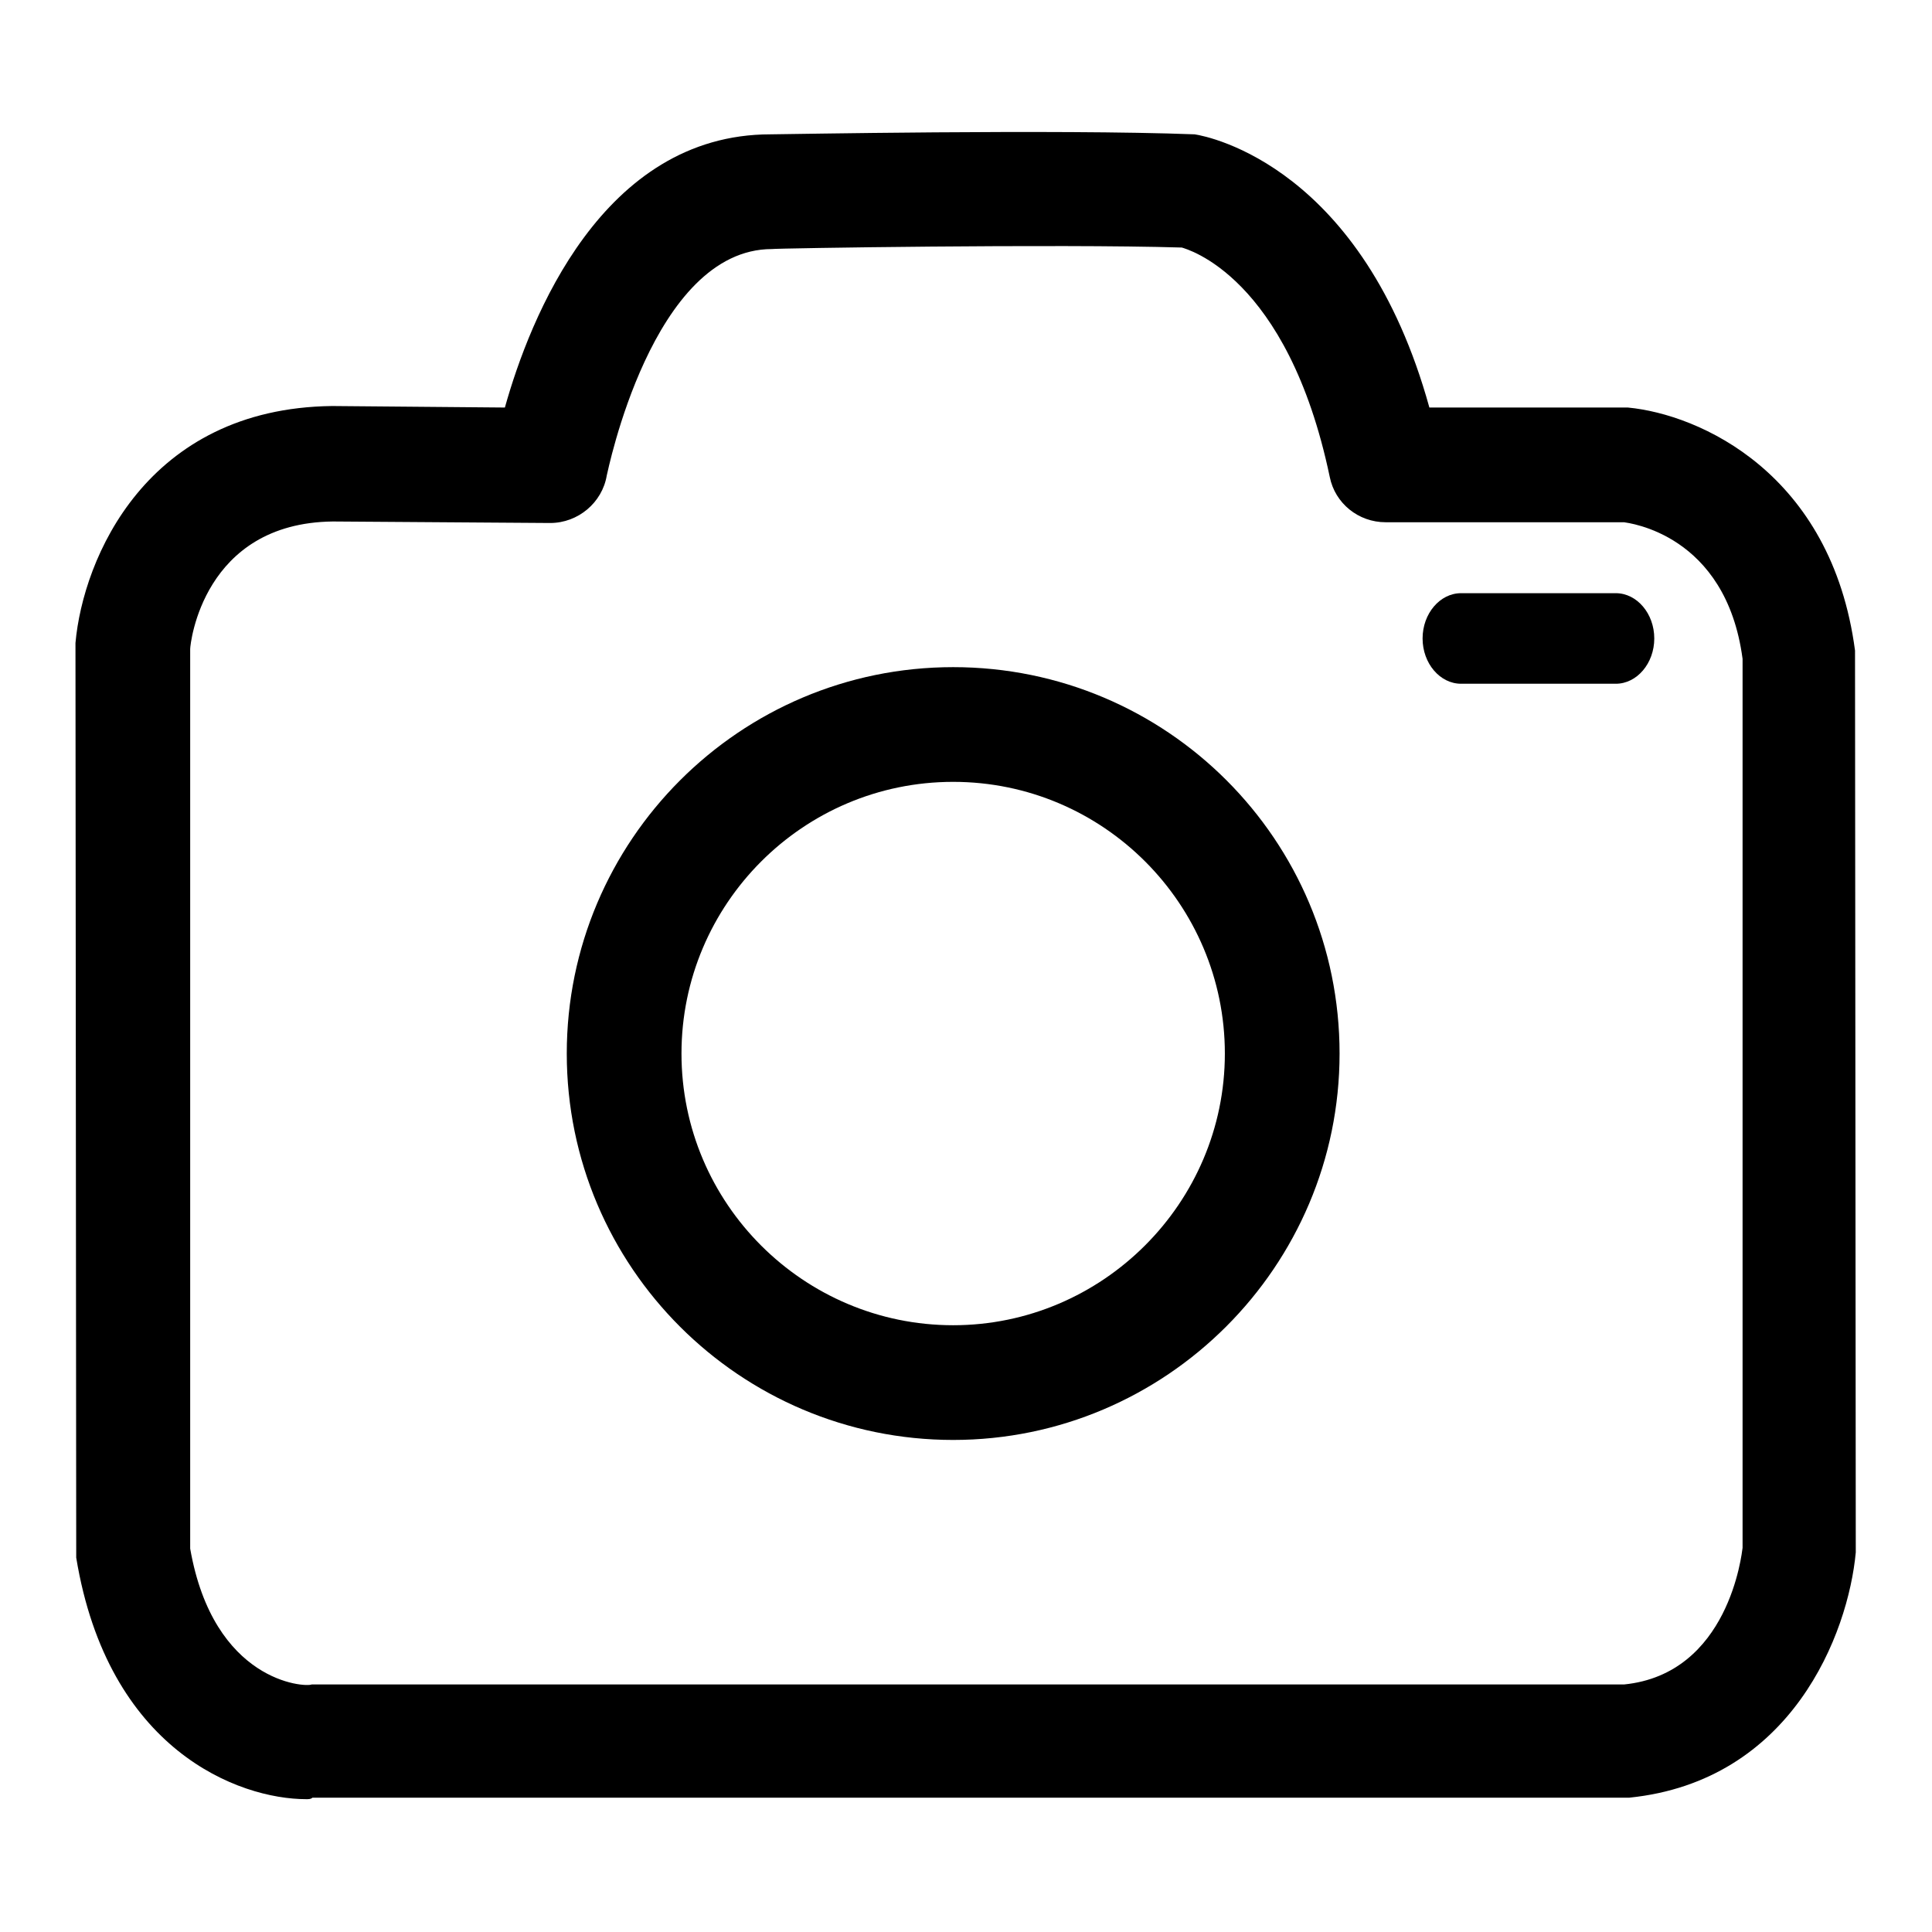
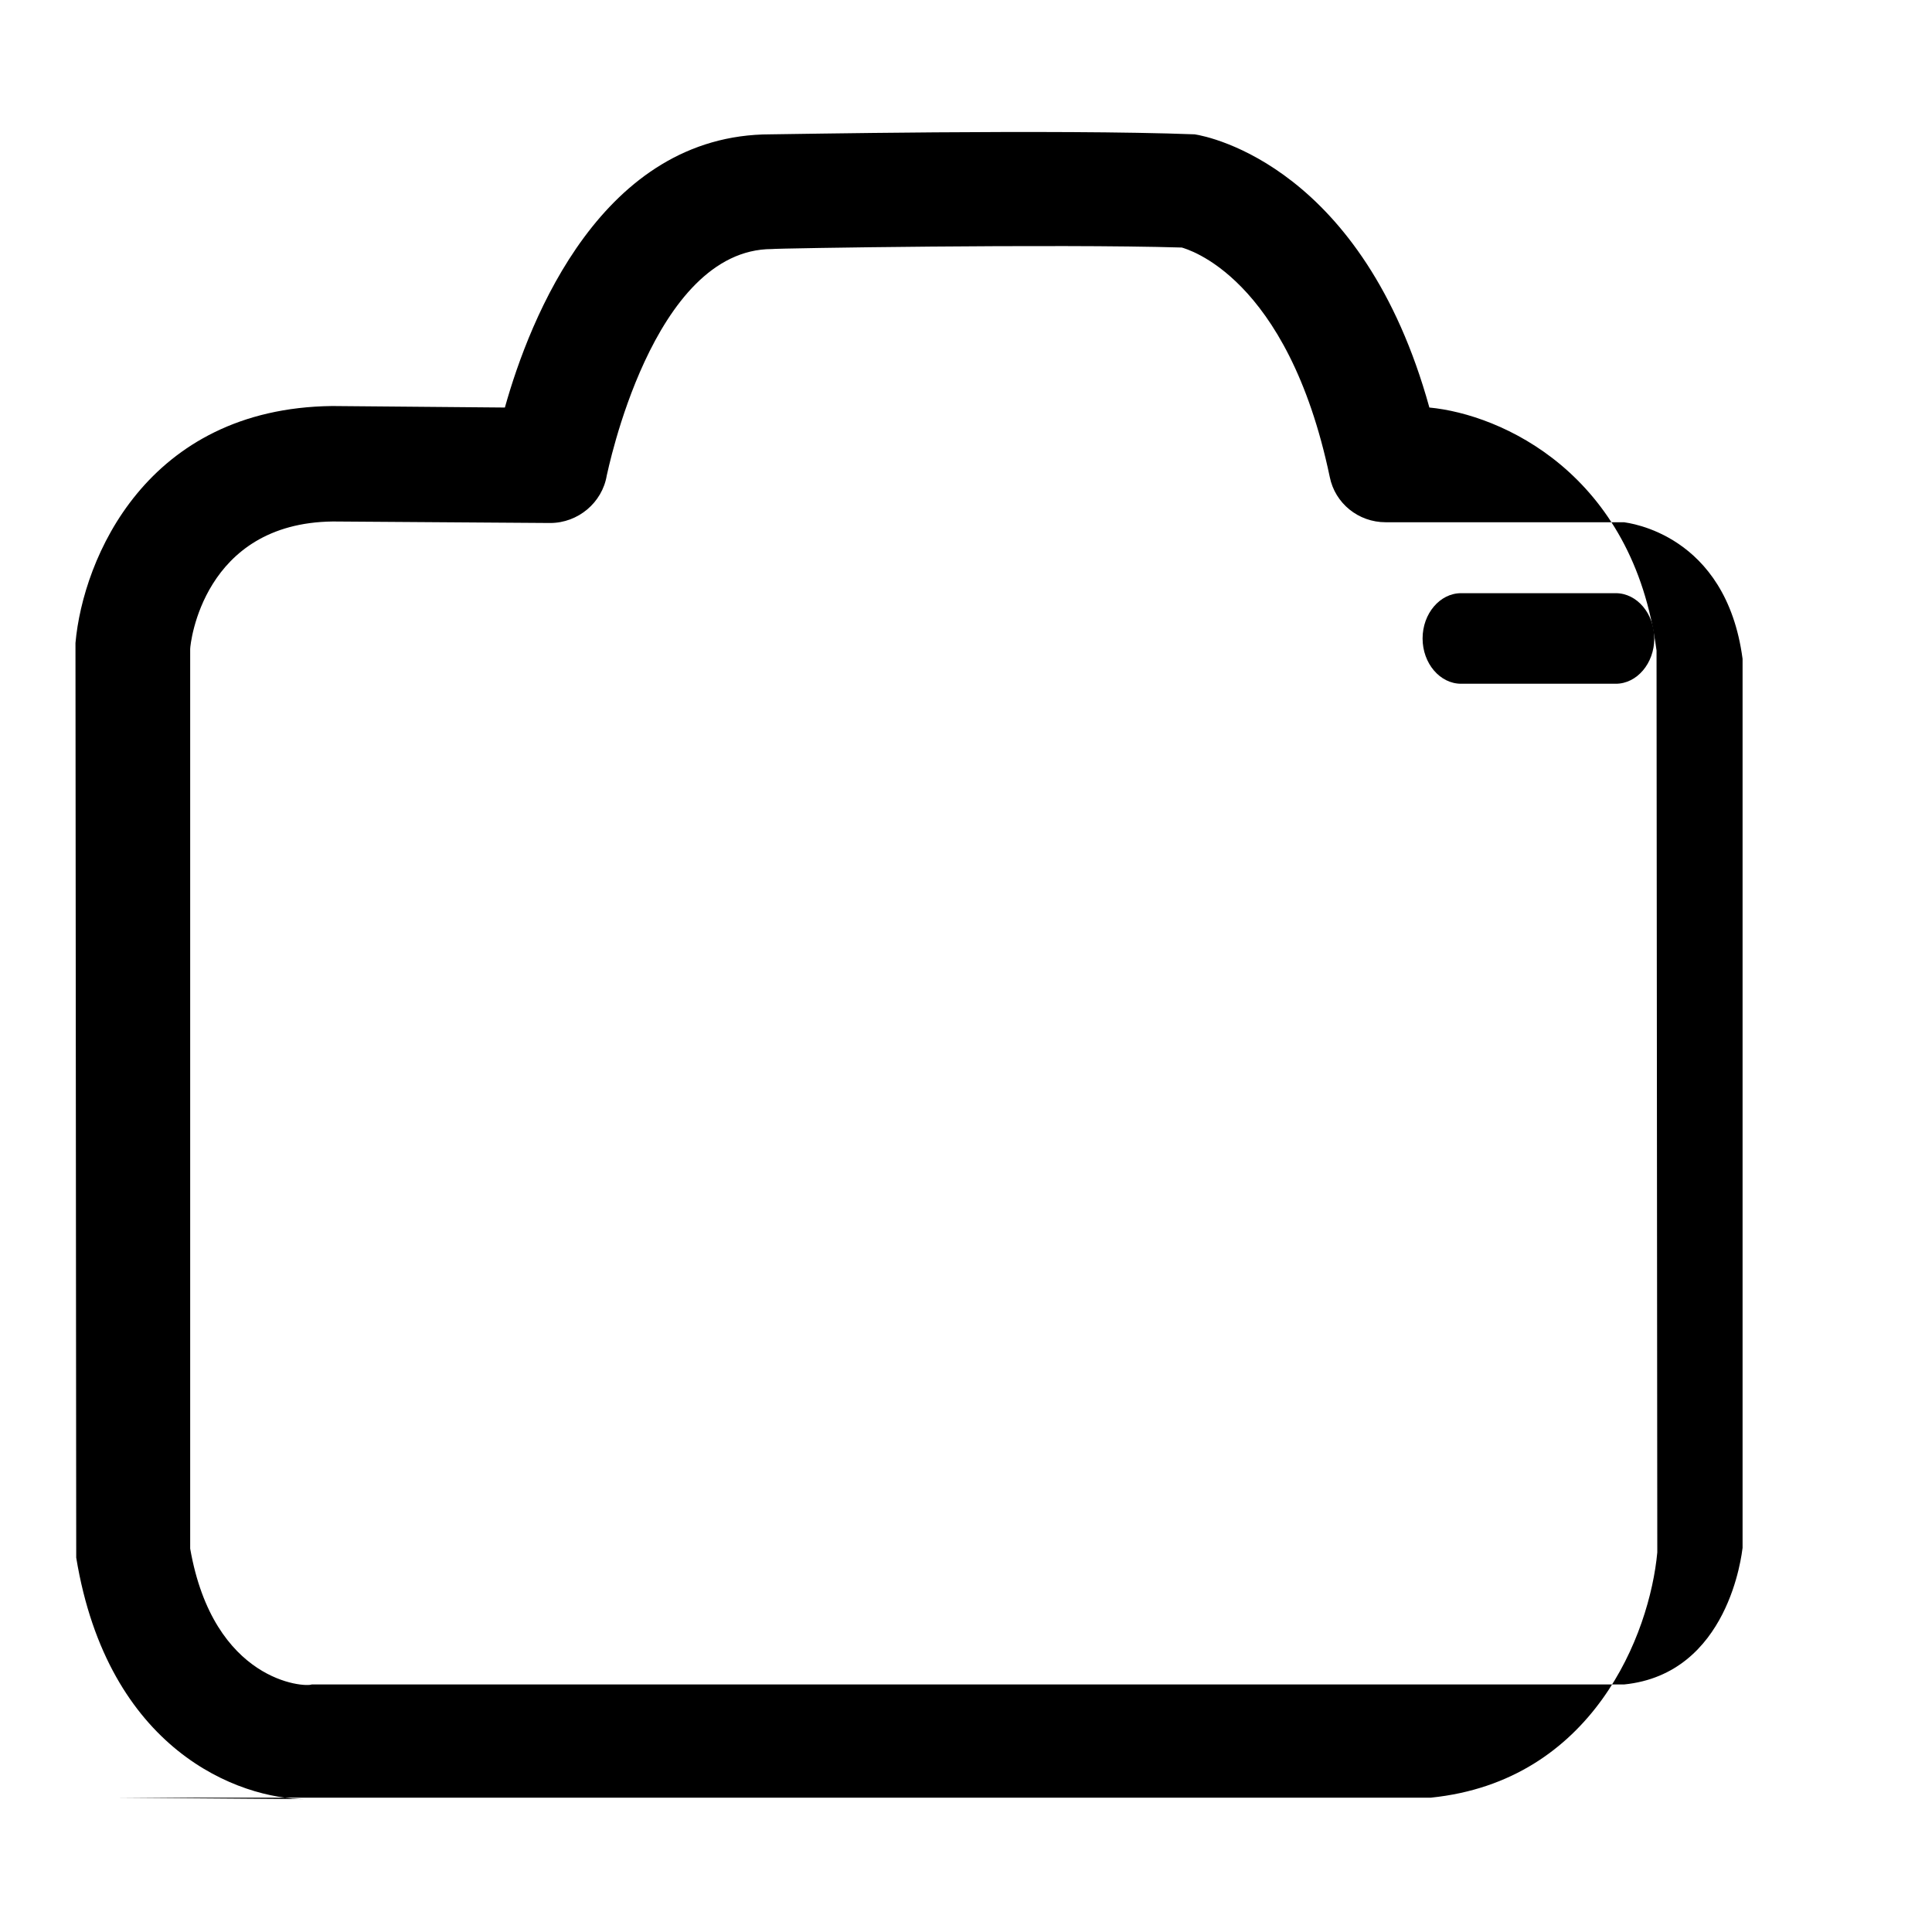
<svg xmlns="http://www.w3.org/2000/svg" version="1.1" x="0px" y="0px" viewBox="0 0 256 256" enable-background="new 0 0 256 256" xml:space="preserve">
  <g>
    <g>
-       <path fill="#000000" d="M40.6,238.4c-9,0-26.3-6.5-30.5-32L10,85.2c1-11.2,9.4-31.1,34-31.4l22.9,0.2c3.3-11.8,12.9-36.2,35.2-36.2c1.4,0,37.9-0.7,56.2,0c2,0.3,22.3,4.4,31.1,36.2h26.3c9.5,0.9,27,8.7,30.1,32.2l0.1,119.5c-1,10.8-8.5,30.3-30,32.5l-174.5,0C41.2,238.4,40.9,238.4,40.6,238.4z M44.1,69.1c-17.2,0.2-18.9,16.2-18.9,16.9l0,119.2c3.1,17.7,15.2,18.4,16.1,18h173.9c13.9-1.4,15.6-17.4,15.7-18.1l0-117.8c-2.2-16.6-15.2-18-15.7-18.1l-31.6,0c-3.6,0-6.7-2.5-7.4-6c-5.6-26.7-19-30.2-19.6-30.4c-16.7-0.5-53.9,0.1-54.3,0.2c-15.9,0-21.8,29.7-21.9,30c-0.6,3.6-3.8,6.3-7.5,6.3c0,0,0,0-0.1,0L44.1,69.1z" />
-       <path fill="#000000" d="M126.3,190.8c-28.2,0-51.2-22.9-51.2-51.2c0-28.2,22.9-51.2,51.2-51.2s51.2,22.9,51.2,51.2C177.5,167.8,154.5,190.8,126.3,190.8z M126.3,103.6c-19.9,0-36,16.2-36,36c0,19.9,16.2,36,36,36c19.8,0,36-16.2,36-36C162.3,119.8,146.2,103.6,126.3,103.6z" />
+       <path fill="#000000" d="M40.6,238.4c-9,0-26.3-6.5-30.5-32L10,85.2c1-11.2,9.4-31.1,34-31.4l22.9,0.2c3.3-11.8,12.9-36.2,35.2-36.2c1.4,0,37.9-0.7,56.2,0c2,0.3,22.3,4.4,31.1,36.2c9.5,0.9,27,8.7,30.1,32.2l0.1,119.5c-1,10.8-8.5,30.3-30,32.5l-174.5,0C41.2,238.4,40.9,238.4,40.6,238.4z M44.1,69.1c-17.2,0.2-18.9,16.2-18.9,16.9l0,119.2c3.1,17.7,15.2,18.4,16.1,18h173.9c13.9-1.4,15.6-17.4,15.7-18.1l0-117.8c-2.2-16.6-15.2-18-15.7-18.1l-31.6,0c-3.6,0-6.7-2.5-7.4-6c-5.6-26.7-19-30.2-19.6-30.4c-16.7-0.5-53.9,0.1-54.3,0.2c-15.9,0-21.8,29.7-21.9,30c-0.6,3.6-3.8,6.3-7.5,6.3c0,0,0,0-0.1,0L44.1,69.1z" />
      <path fill="#000000" d="M219.2,84.6c0,3.3-2.3,6-5.1,6h-20.5c-2.8,0-5.1-2.7-5.1-6l0,0c0-3.3,2.3-6,5.1-6h20.5C216.9,78.6,219.2,81.3,219.2,84.6L219.2,84.6z" />
    </g>
  </g>
</svg>